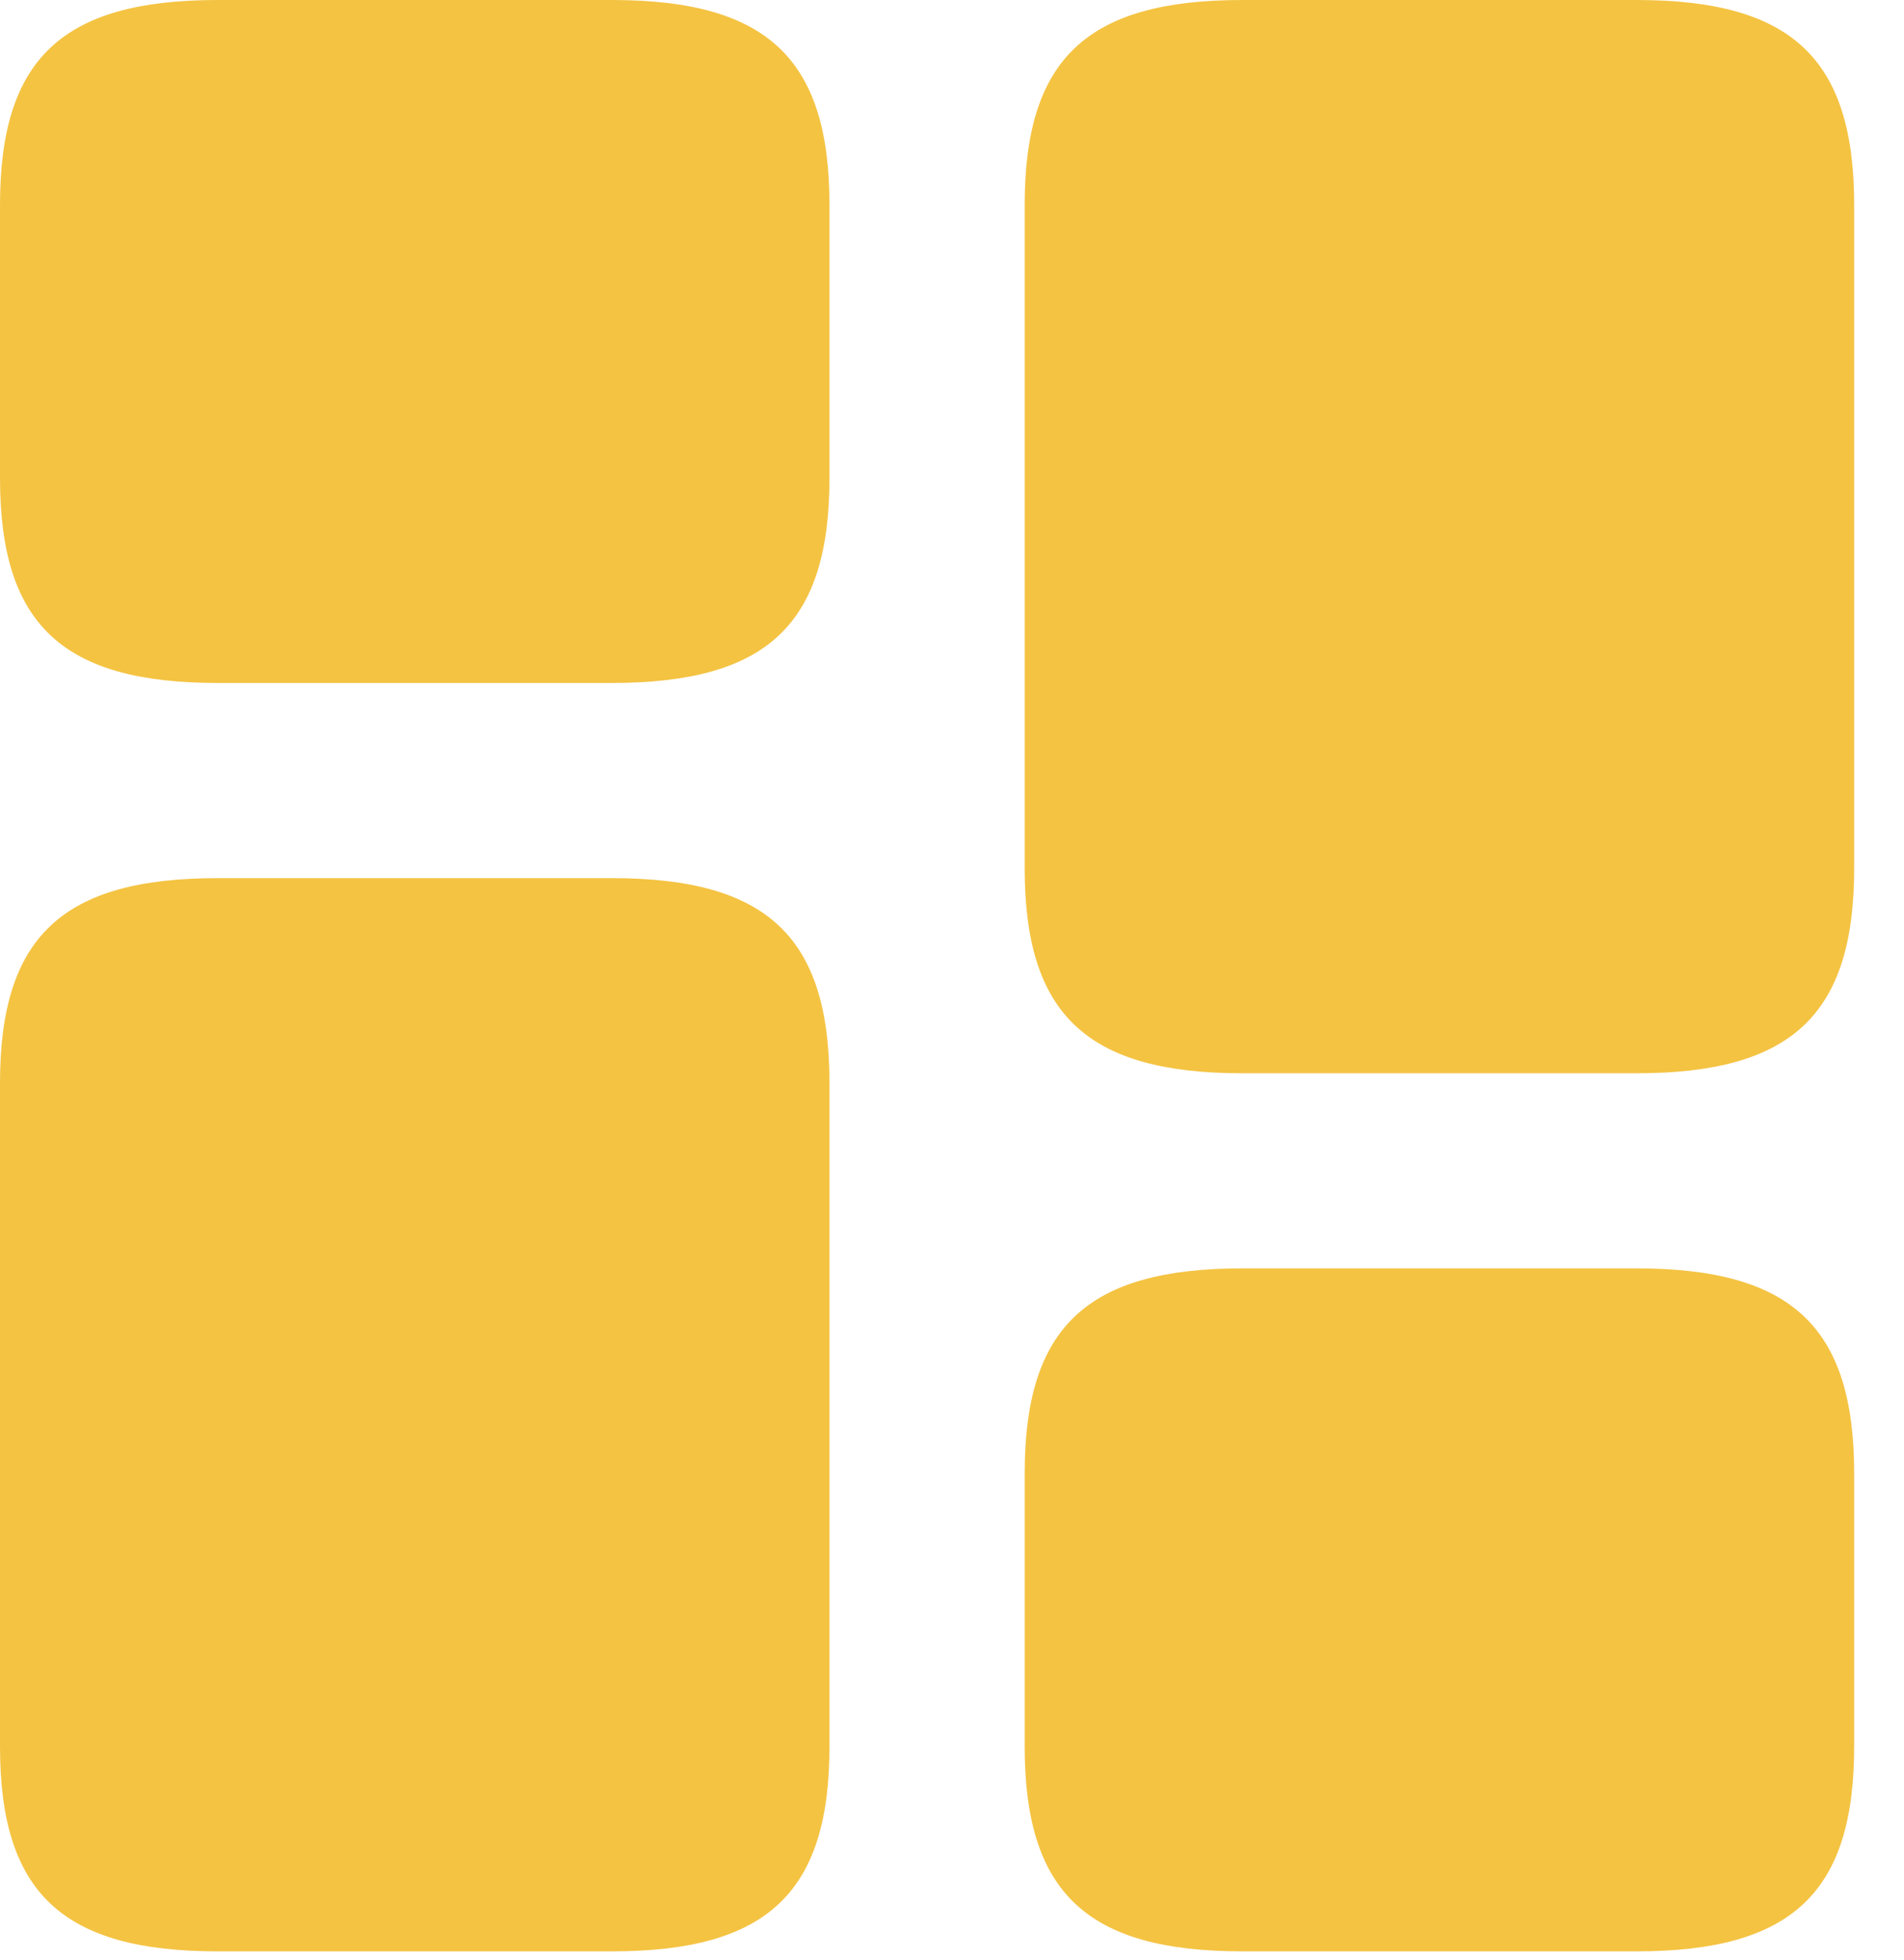
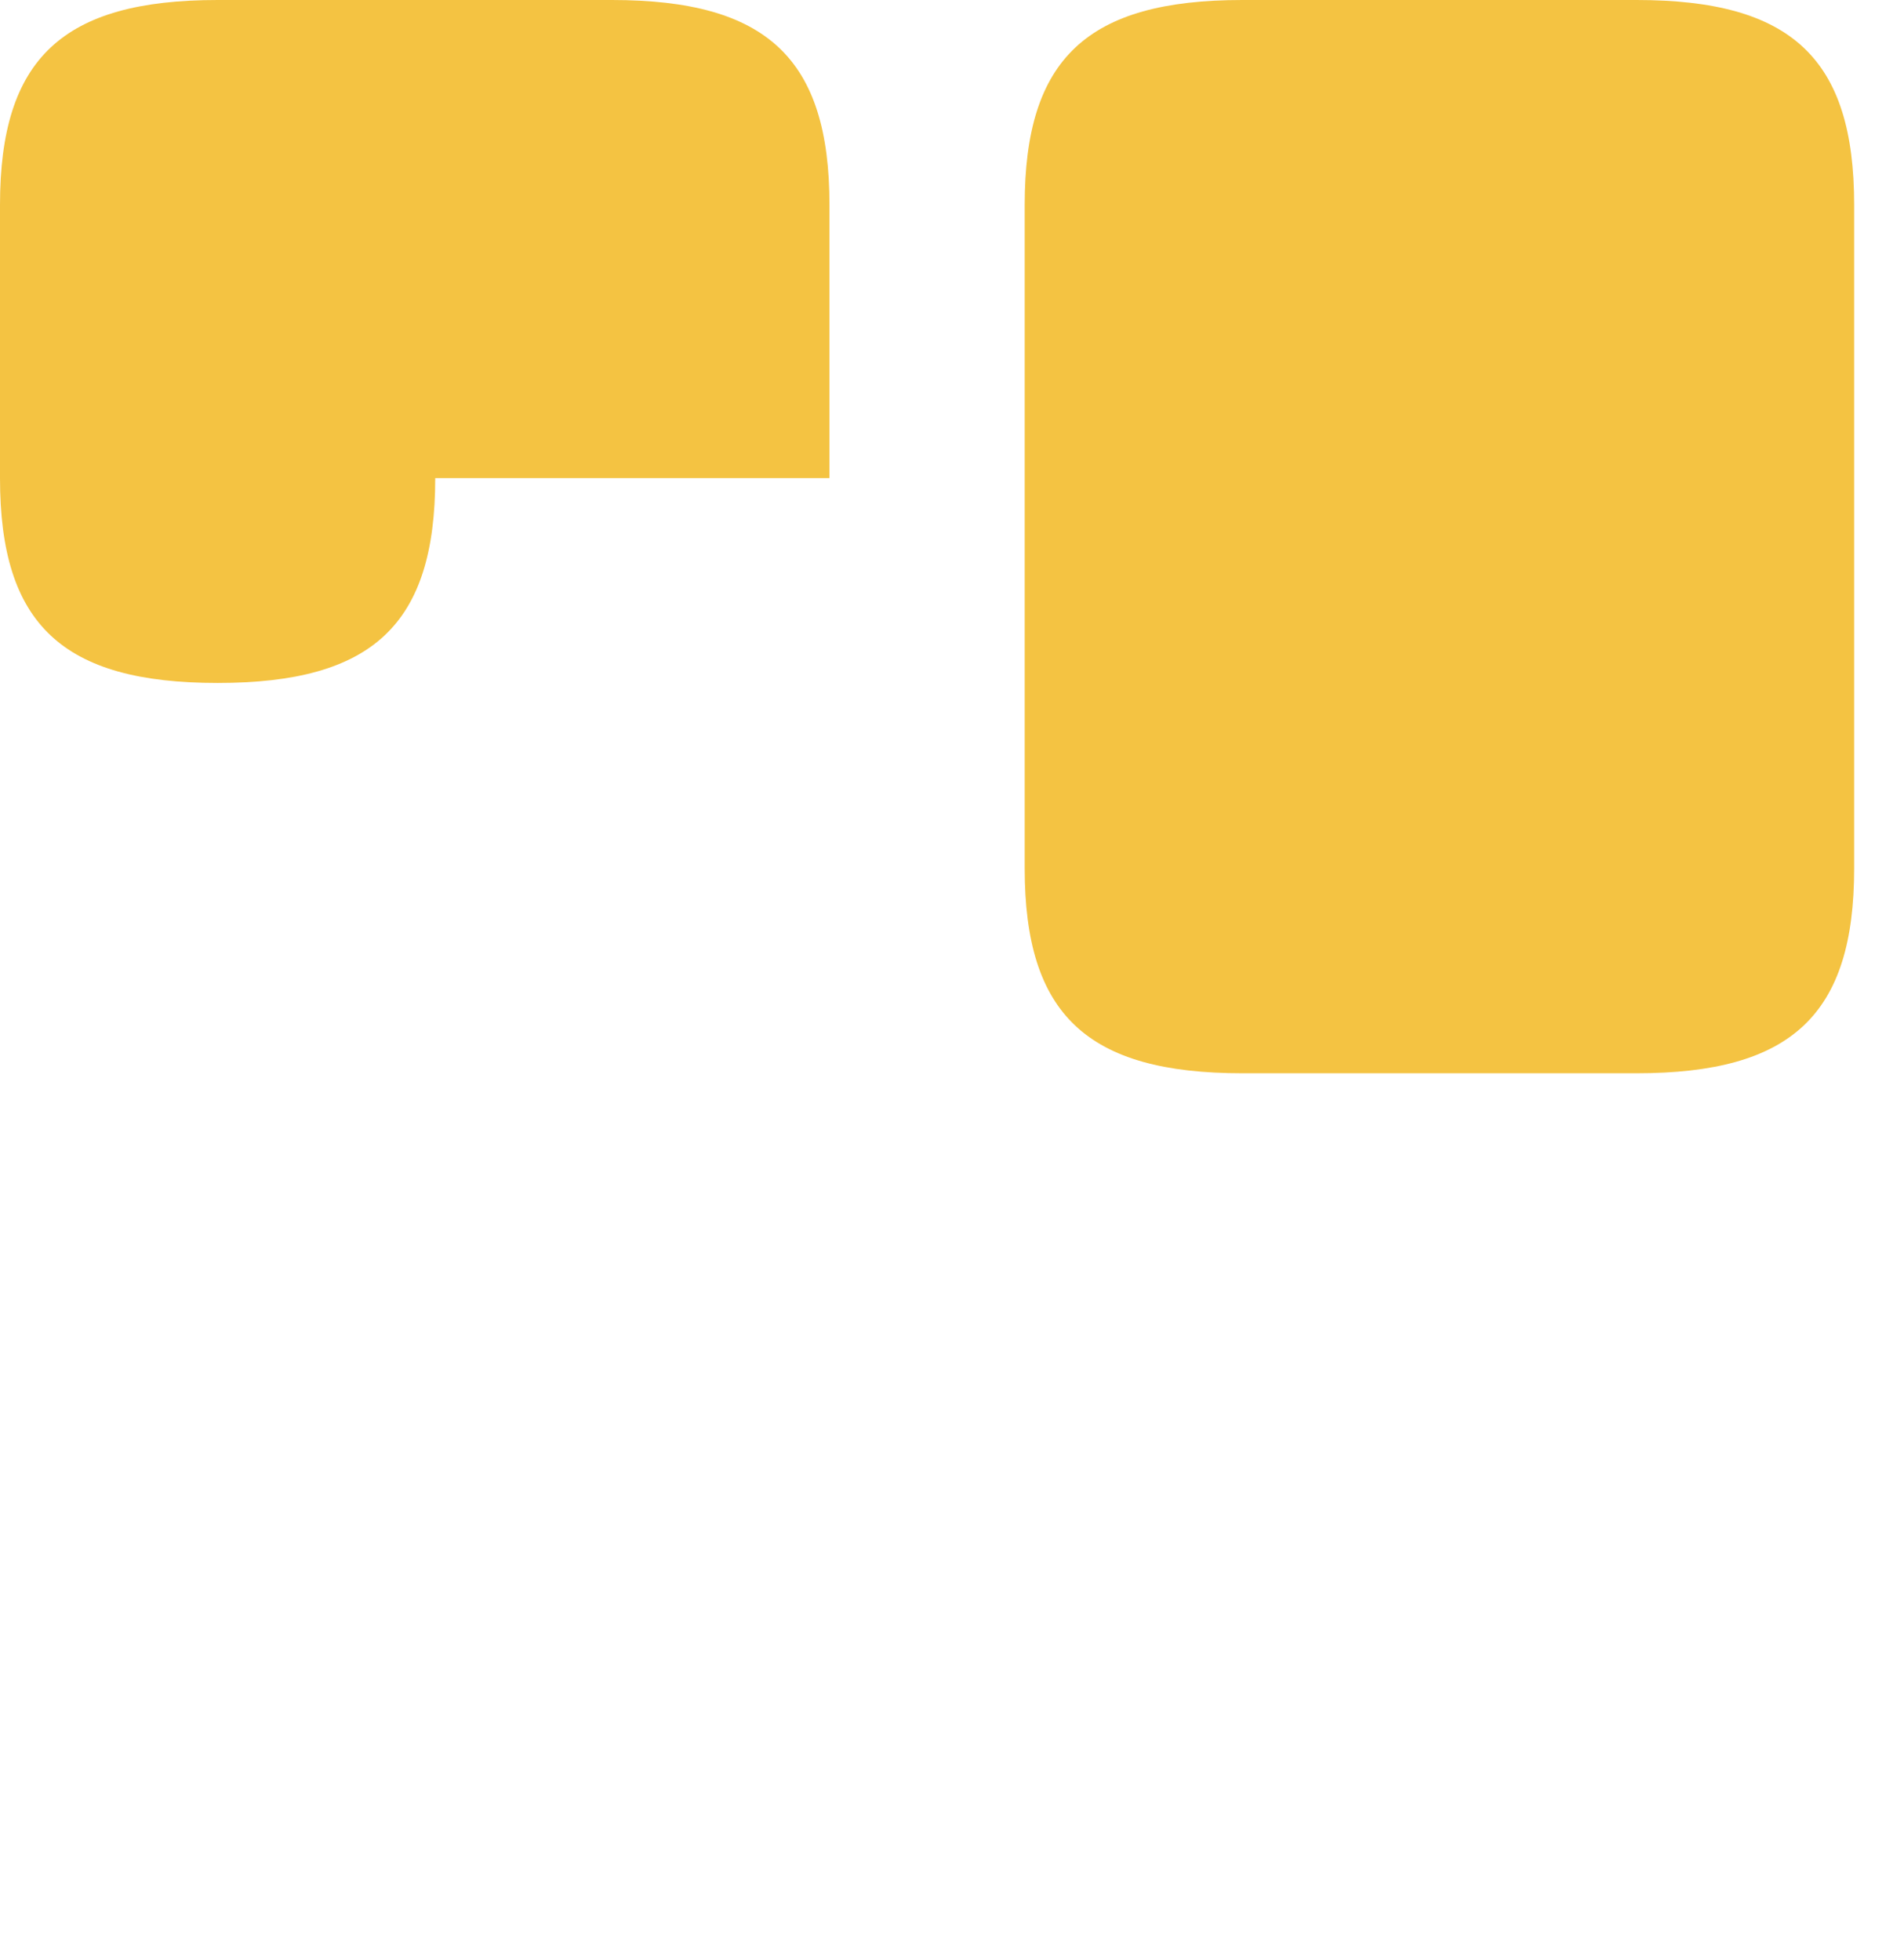
<svg xmlns="http://www.w3.org/2000/svg" width="100%" height="100%" viewBox="0 0 34 35" version="1.1" xml:space="preserve" style="fill-rule:evenodd;clip-rule:evenodd;stroke-linejoin:round;stroke-miterlimit:2;">
  <g>
    <path d="M33.11,15.509l-0,-11.849c-0,-2.614 -1.115,-3.66 -3.886,-3.66l-7.04,-0c-2.771,-0 -3.886,1.046 -3.886,3.66l-0,11.849c-0,2.614 1.115,3.66 3.886,3.66l7.04,-0c2.771,-0 3.886,-1.046 3.886,-3.66Z" style="fill:#f4c342;fill-rule:nonzero;" />
-     <path d="M14.812,19.343l0,11.85c0,2.614 -1.115,3.659 -3.886,3.659l-7.04,0c-2.771,0 -3.886,-1.045 -3.886,-3.659l-0,-11.85c-0,-2.614 1.115,-3.659 3.886,-3.659l7.04,-0c2.771,-0 3.886,1.045 3.886,3.659Z" style="fill:#f4c342;fill-rule:nonzero;" />
-     <path d="M33.11,31.193l-0,-4.879c-0,-2.614 -1.115,-3.66 -3.886,-3.66l-7.04,0c-2.771,0 -3.886,1.046 -3.886,3.66l-0,4.879c-0,2.614 1.115,3.659 3.886,3.659l7.04,0c2.771,0 3.886,-1.045 3.886,-3.659Z" style="fill:#f4c342;fill-rule:nonzero;" />
-     <path d="M14.812,8.539l0,-4.879c0,-2.614 -1.115,-3.66 -3.886,-3.66l-7.04,-0c-2.771,-0 -3.886,1.046 -3.886,3.66l-0,4.879c-0,2.614 1.115,3.659 3.886,3.659l7.04,0c2.771,0 3.886,-1.045 3.886,-3.659Z" style="fill:#f4c342;fill-rule:nonzero;" />
+     <path d="M14.812,8.539l0,-4.879c0,-2.614 -1.115,-3.66 -3.886,-3.66l-7.04,-0c-2.771,-0 -3.886,1.046 -3.886,3.66l-0,4.879c-0,2.614 1.115,3.659 3.886,3.659c2.771,0 3.886,-1.045 3.886,-3.659Z" style="fill:#f4c342;fill-rule:nonzero;" />
  </g>
</svg>